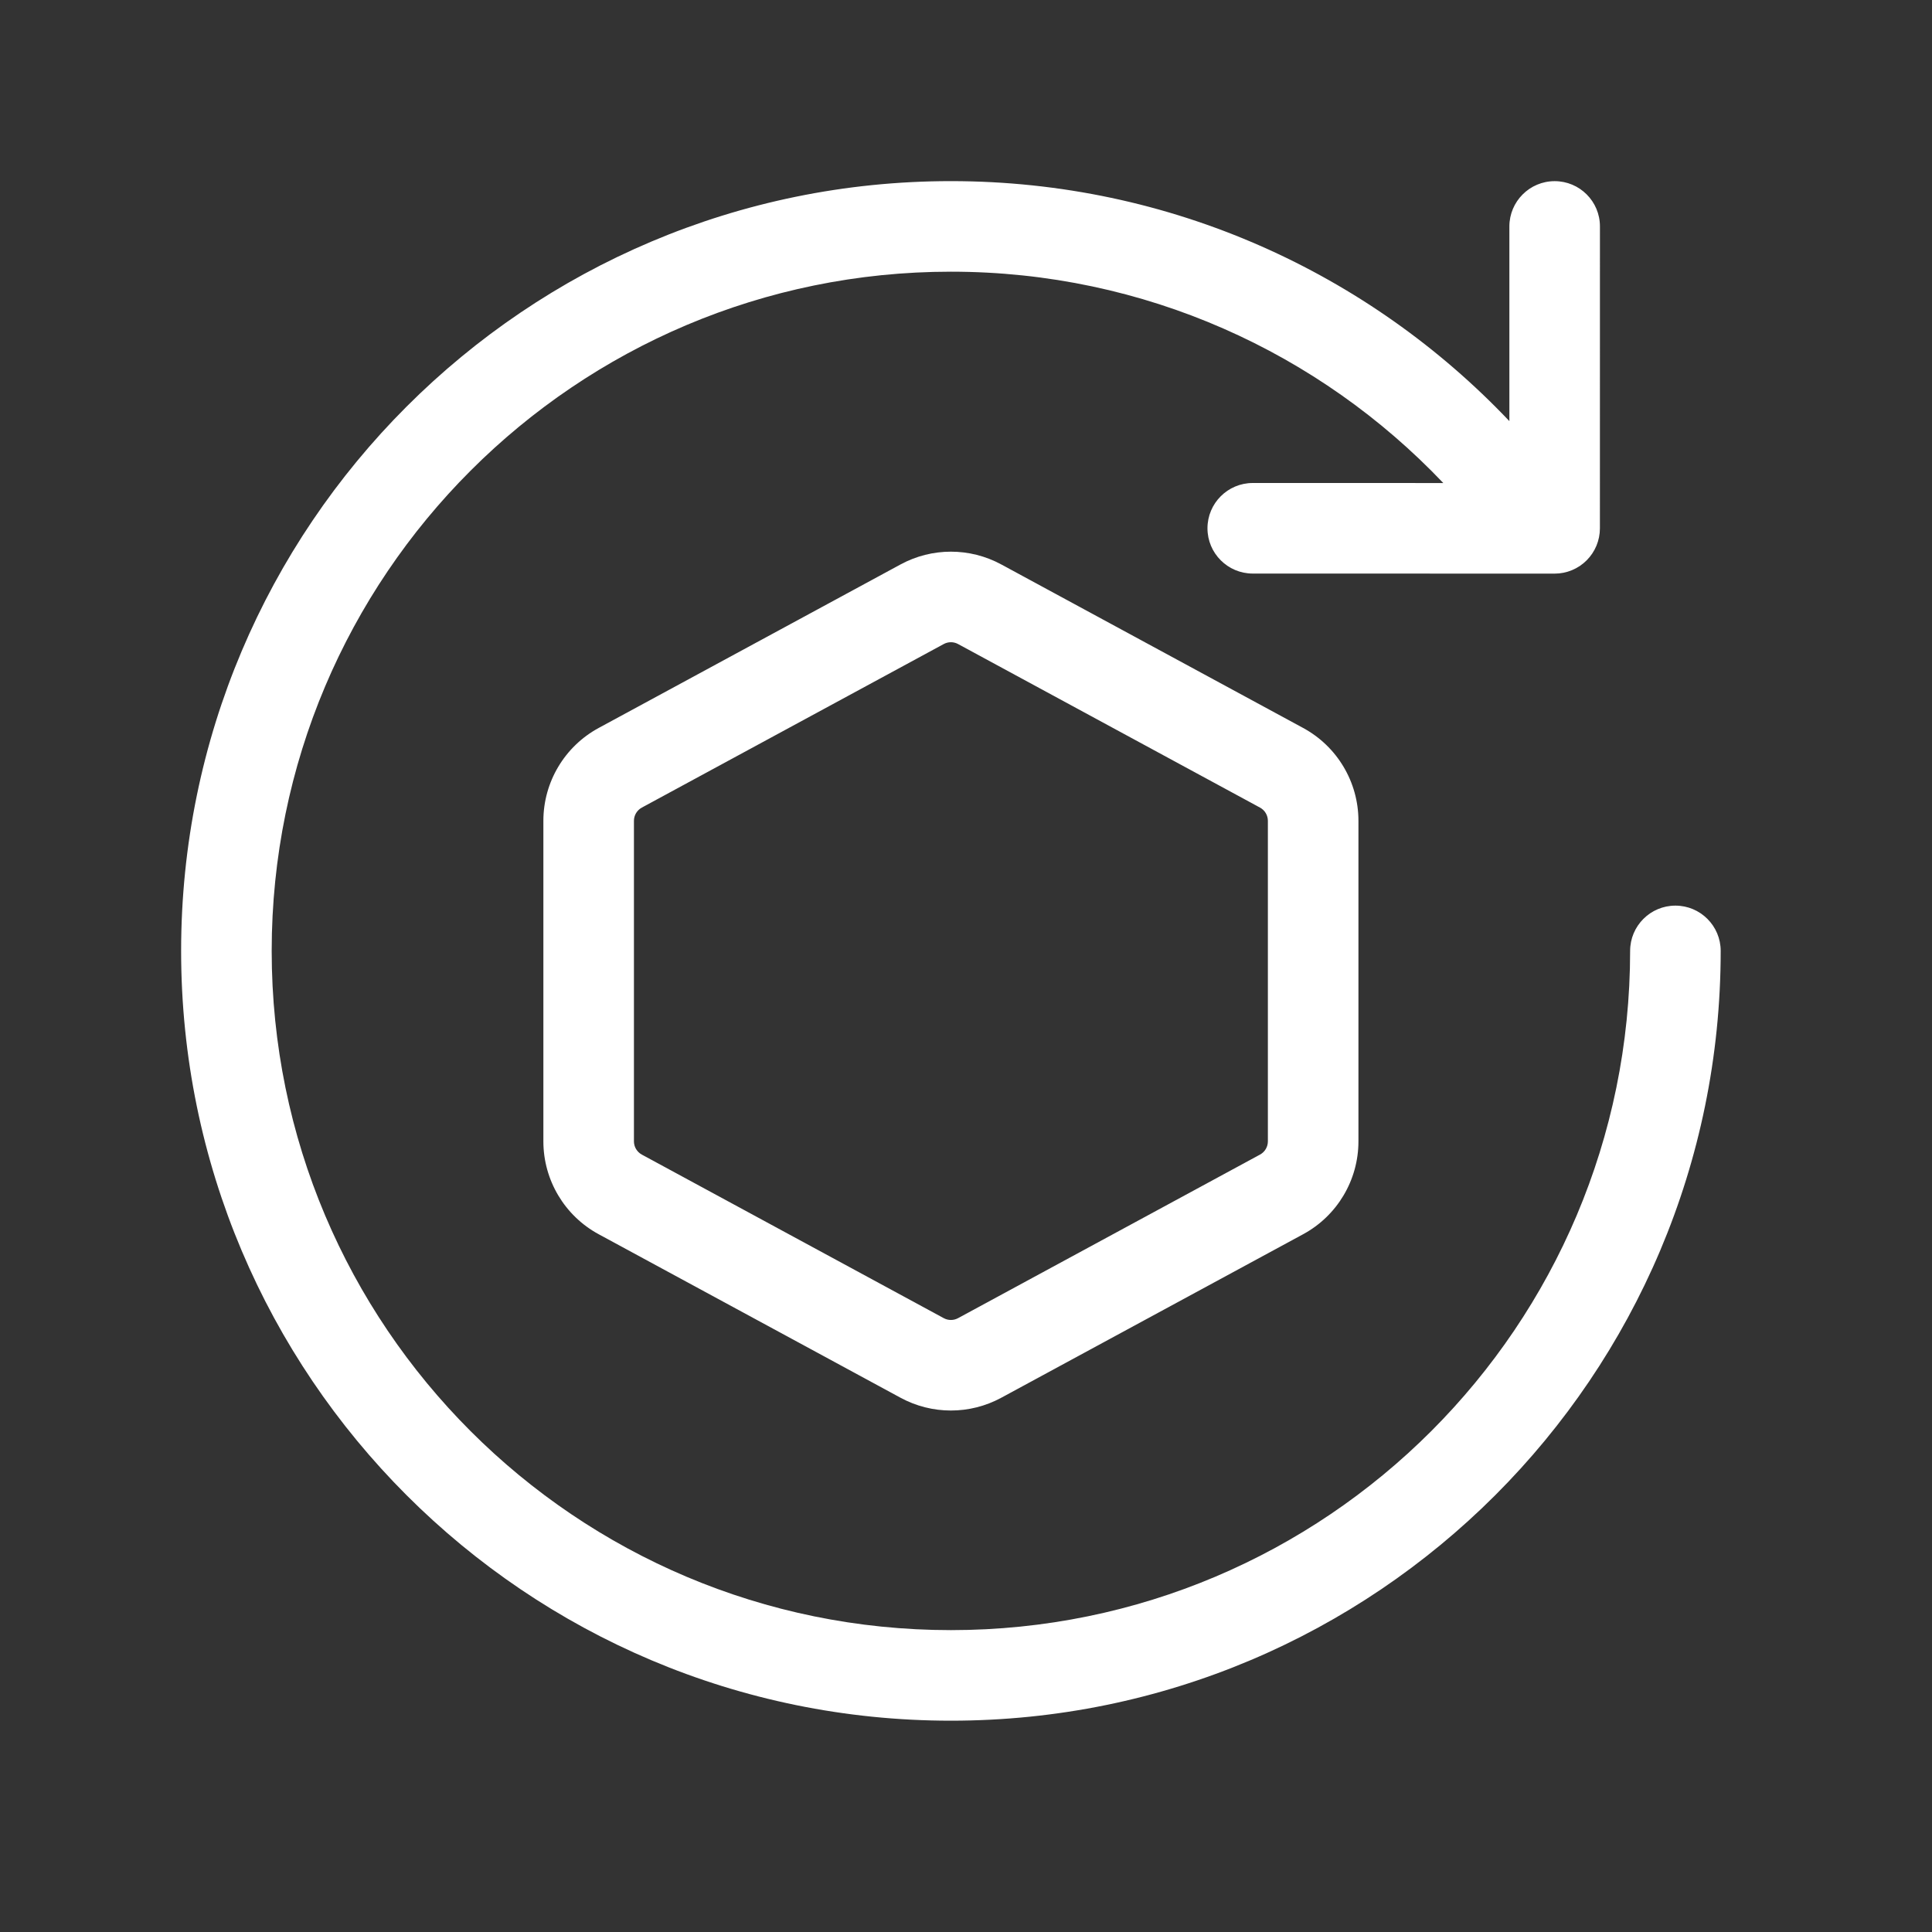
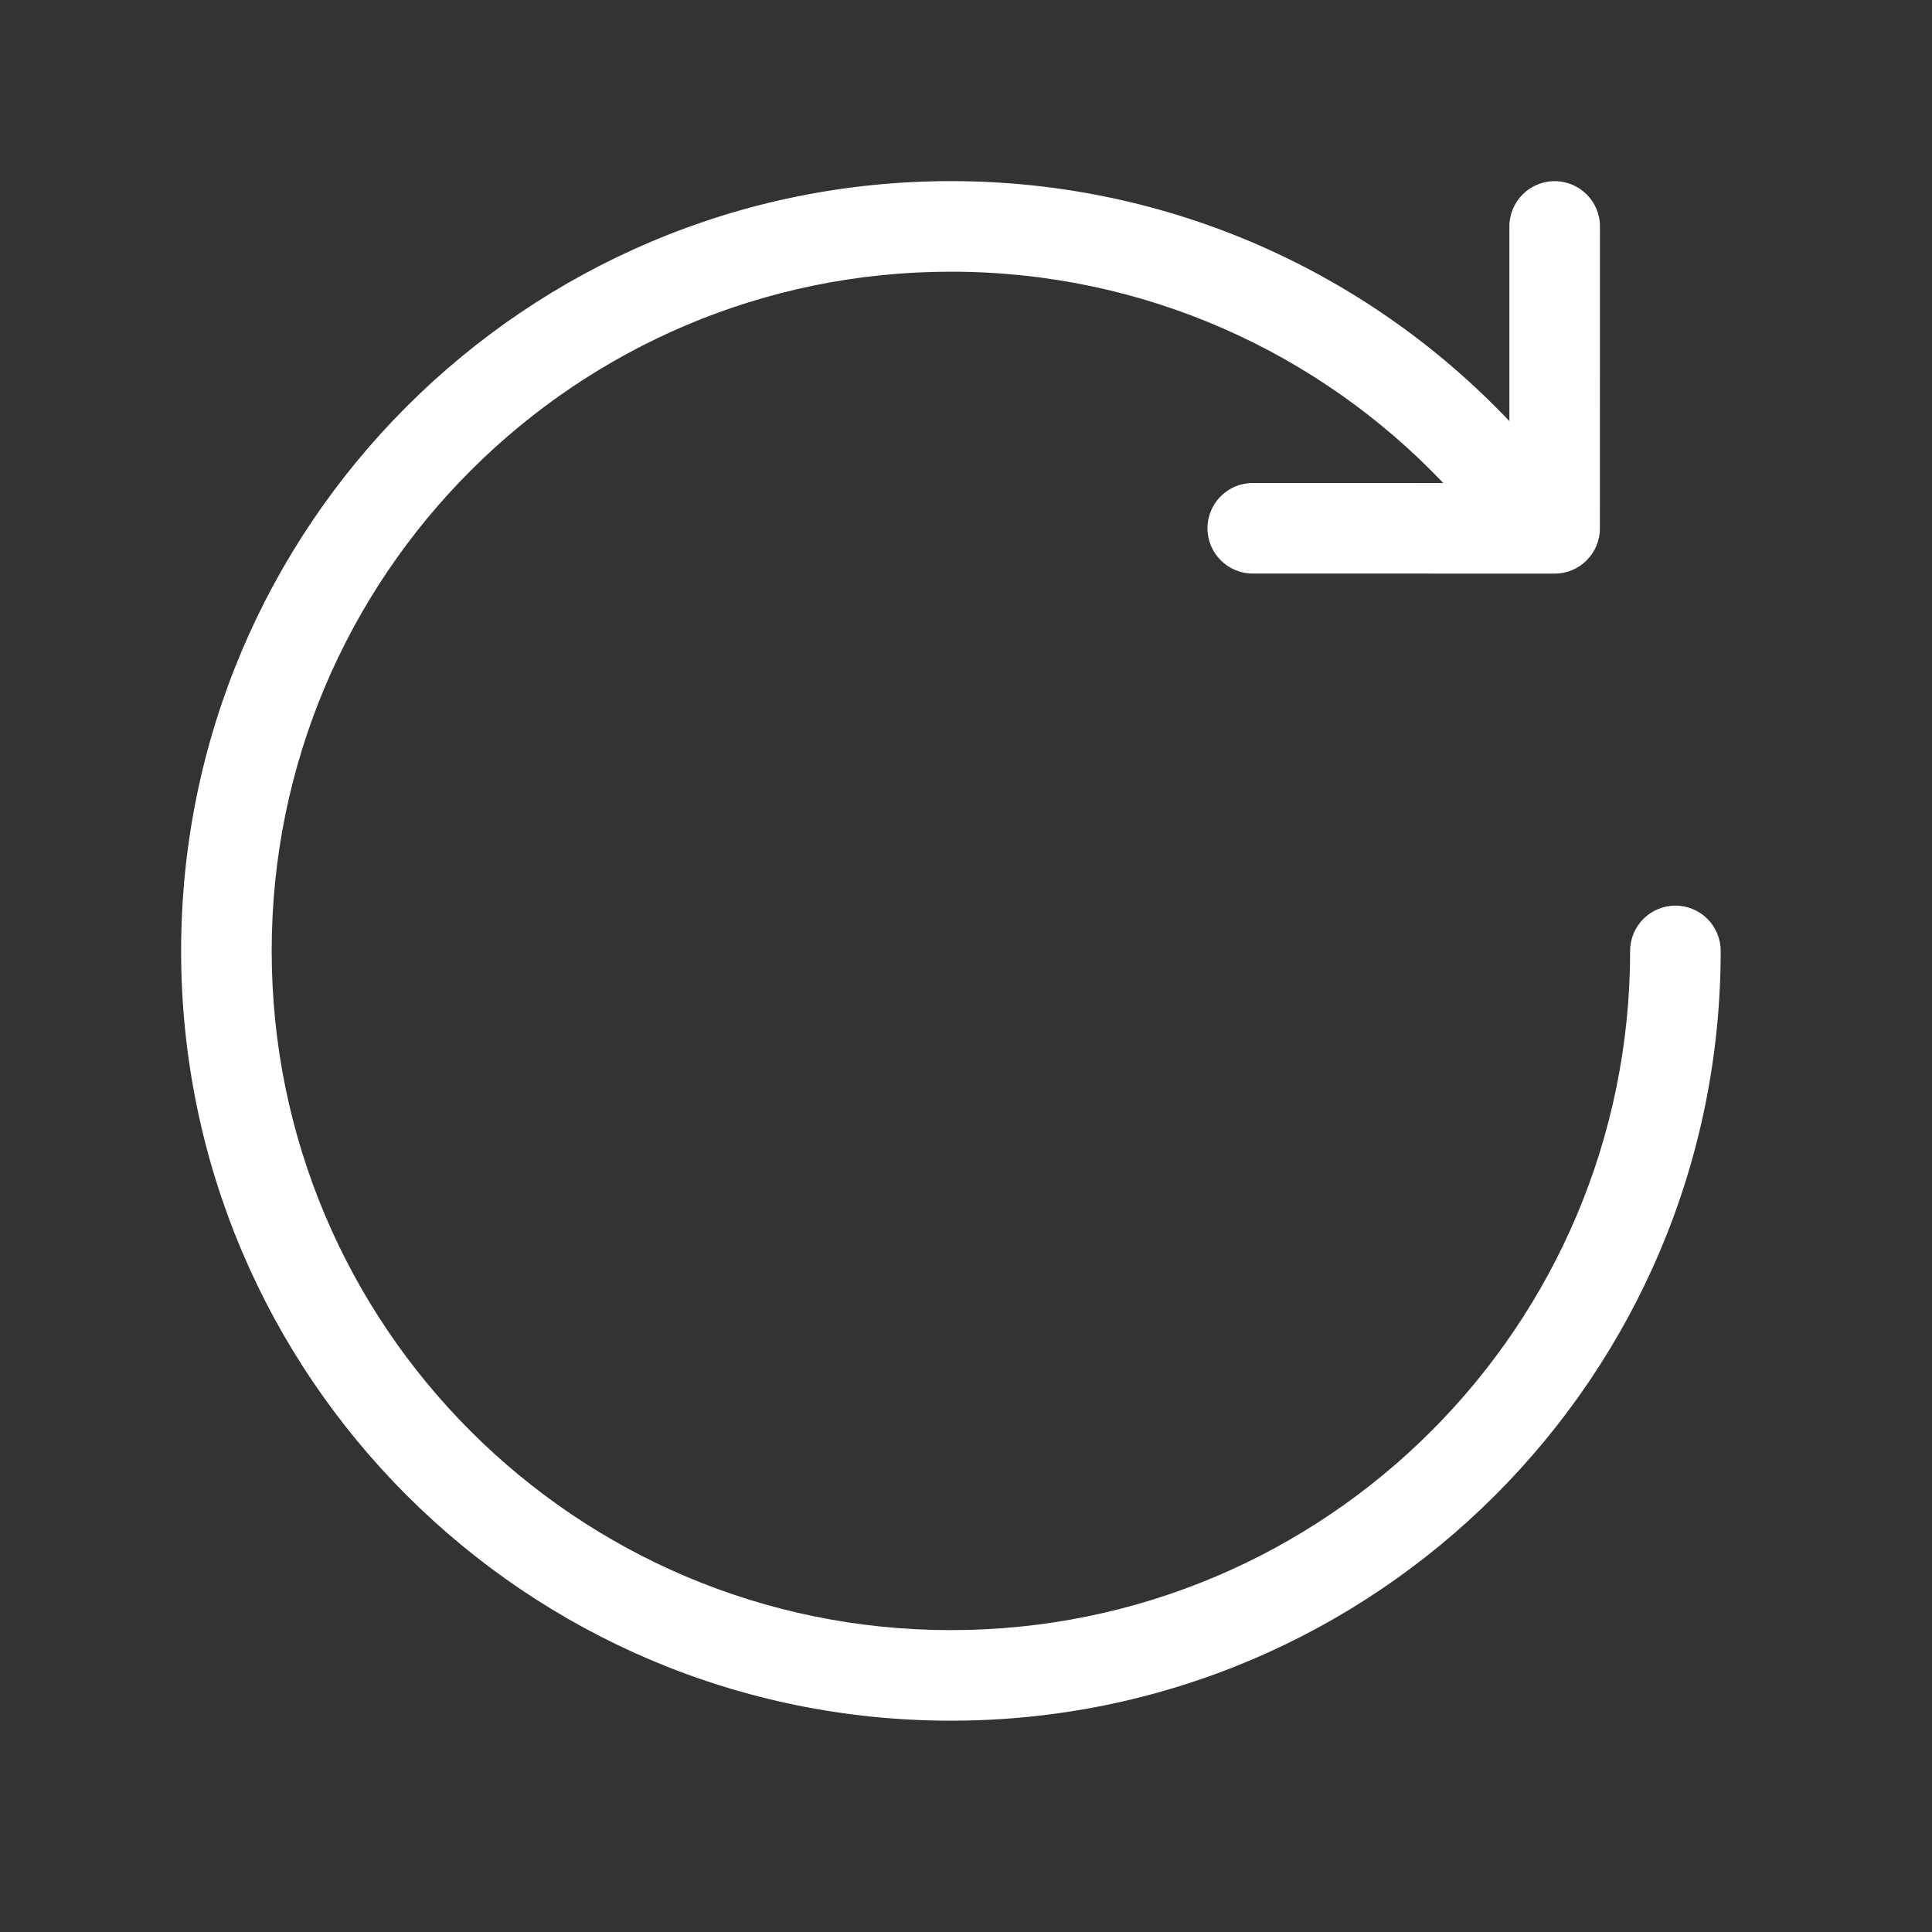
<svg xmlns="http://www.w3.org/2000/svg" width="64" height="64" viewBox="0 0 64 64" fill="none">
  <rect x="0" y="0" width="64" height="64" fill="#333333" stroke="none" />
  <path d="M9 31.5C9 19.074 19.074 9 31.5 9C37.919 9 43.71 11.687 47.811 16.001L41.499 16C40.671 16 39.999 16.672 39.999 17.5C39.999 18.328 40.671 19 41.499 19L51.499 19.002C51.897 19.002 52.279 18.844 52.56 18.562C52.841 18.281 52.999 17.9 52.999 17.502L53 7.501C53.001 6.673 52.329 6.001 51.501 6.001C50.672 6.001 50.001 6.673 50 7.501L50 13.95C45.355 9.055 38.784 6 31.5 6C17.417 6 6 17.417 6 31.5C6 45.583 17.417 57 31.5 57C45.583 57 57 45.583 57 31.5C57 30.672 56.328 30 55.5 30C54.672 30 54 30.672 54 31.5C54 43.926 43.926 54 31.5 54C19.074 54 9 43.926 9 31.5Z" fill="white" />
-   <path fill-rule="evenodd" clip-rule="evenodd" d="M19.833 24.114L29.833 18.697C30.873 18.134 32.127 18.134 33.167 18.697L43.167 24.114C44.296 24.726 45 25.907 45 27.191V37.809C45 39.093 44.296 40.275 43.167 40.886L33.167 46.303C32.127 46.866 30.873 46.866 29.833 46.303L19.833 40.886C18.704 40.275 18 39.093 18 37.809V27.191C18 25.907 18.704 24.726 19.833 24.114ZM41.738 26.752L31.738 21.335C31.59 21.254 31.41 21.254 31.262 21.335L21.262 26.752C21.101 26.839 21 27.008 21 27.191V37.809C21 37.992 21.101 38.161 21.262 38.248L31.262 43.665C31.41 43.746 31.59 43.746 31.738 43.665L41.738 38.248C41.9 38.161 42 37.992 42 37.809V27.191C42 27.008 41.9 26.839 41.738 26.752Z" fill="white" />
</svg>